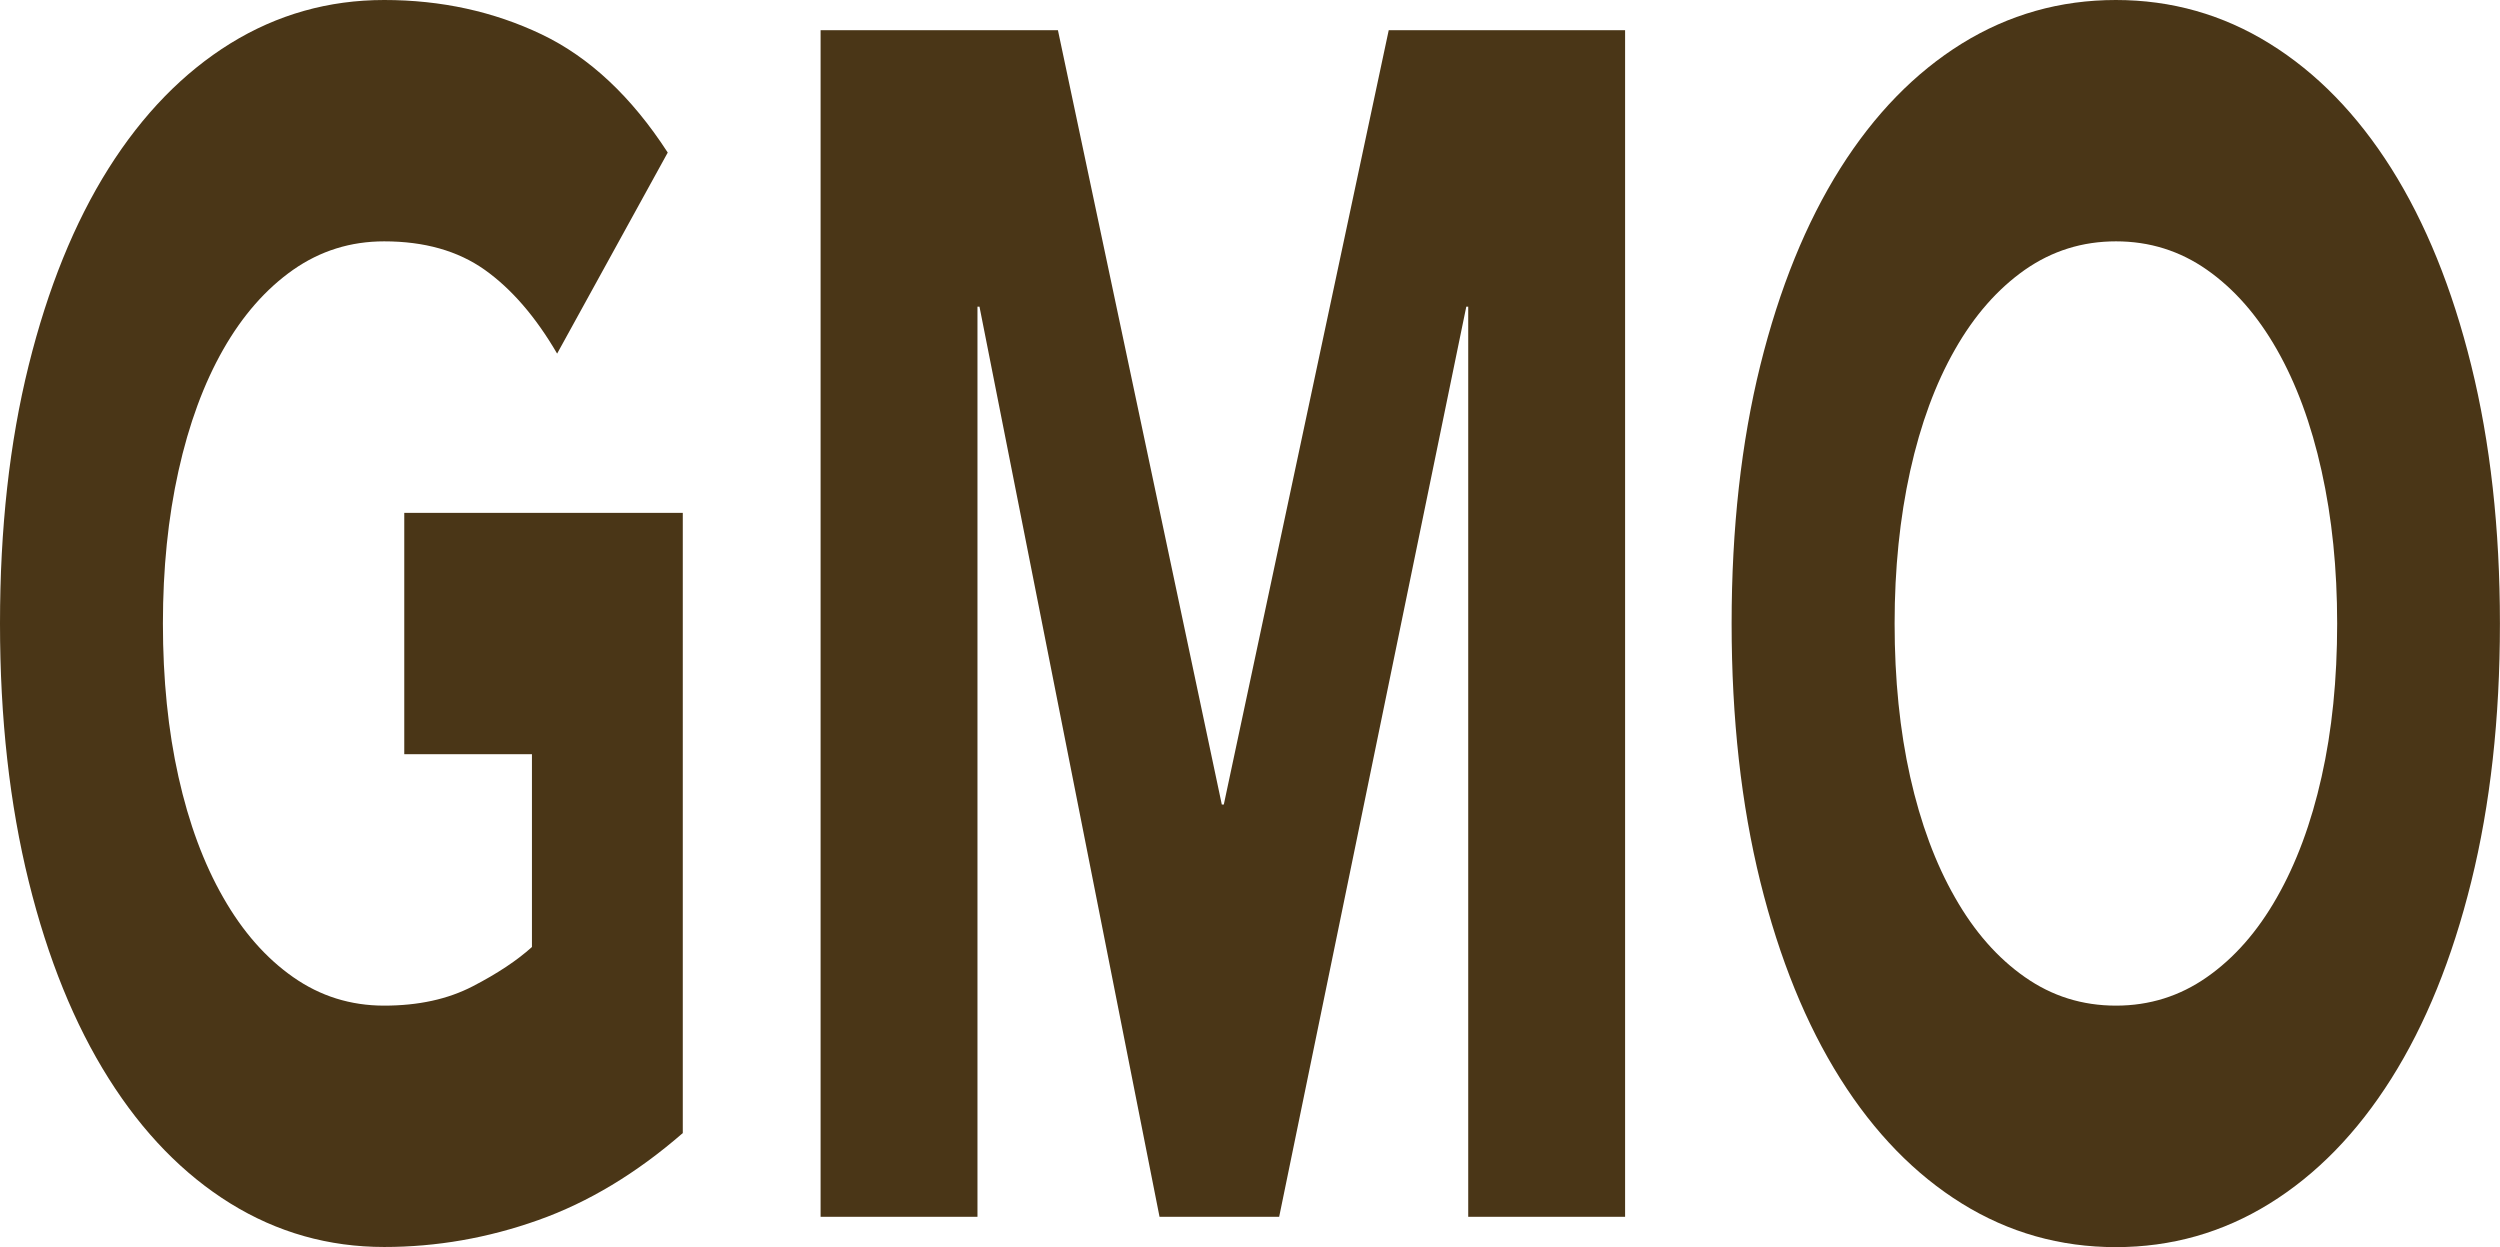
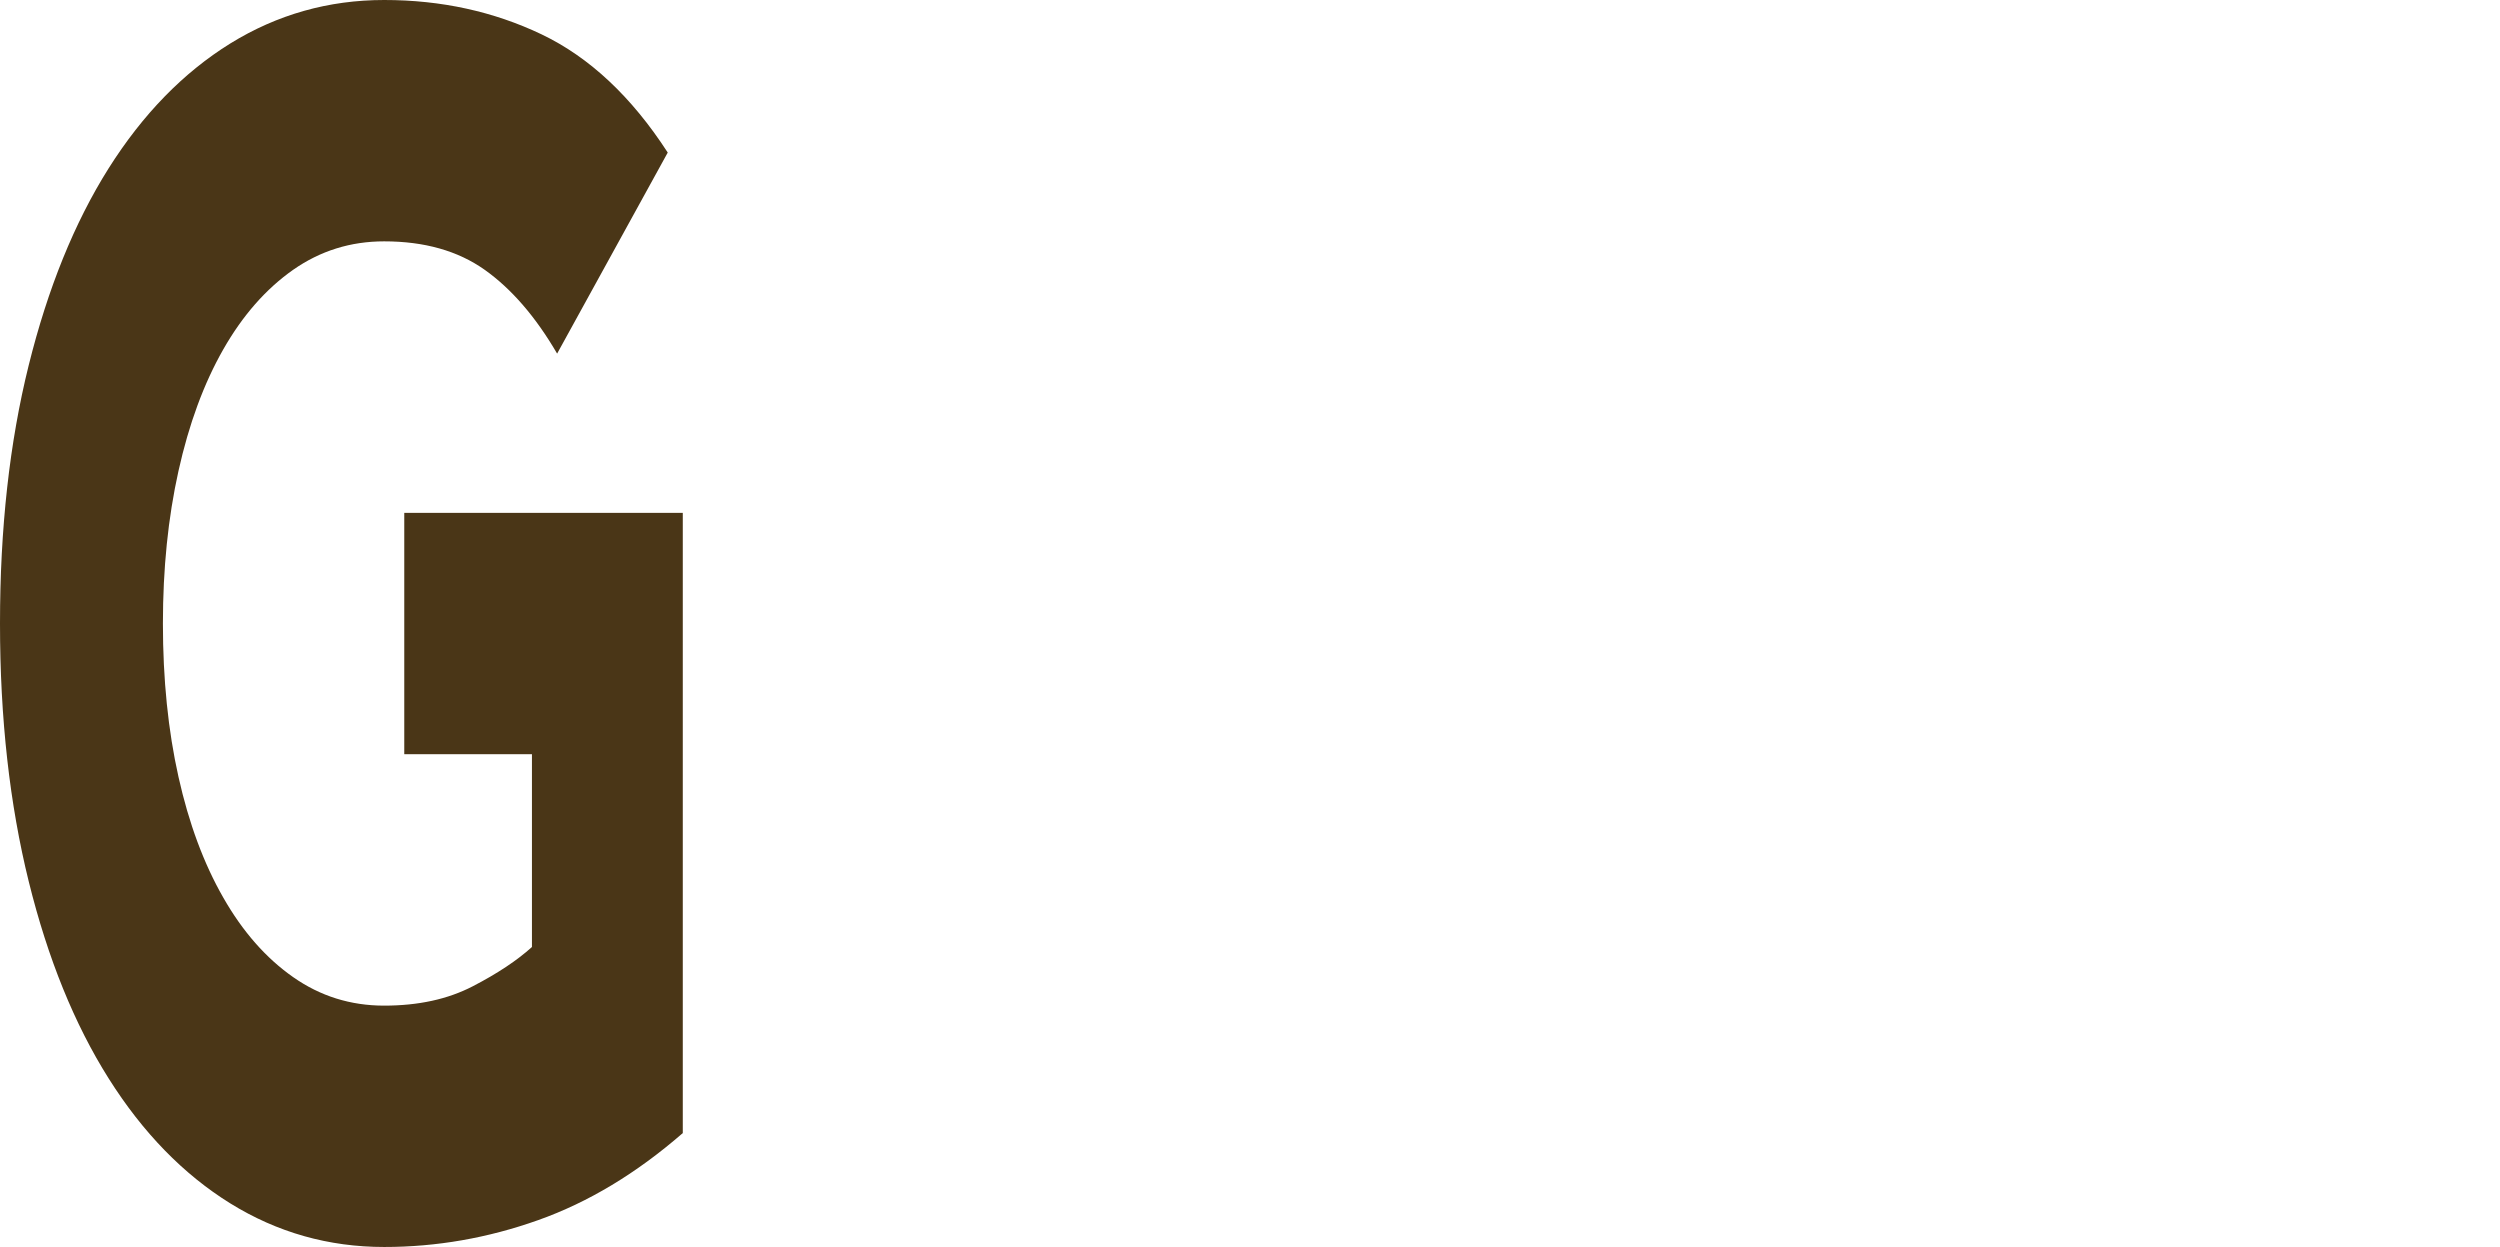
<svg xmlns="http://www.w3.org/2000/svg" version="1.1" id="Layer_1" x="0px" y="0px" width="33.561px" height="16.74px" viewBox="0 0 33.561 16.74" enable-background="new 0 0 33.561 16.74" xml:space="preserve">
  <g>
    <path fill="#4A3617" d="M9.167,15.21c-0.621,0.54-1.269,0.931-1.944,1.17c-0.675,0.24-1.364,0.36-2.065,0.36   c-0.748,0-1.436-0.195-2.066-0.585c-0.63-0.391-1.174-0.949-1.633-1.677s-0.817-1.608-1.073-2.644S0,9.646,0,8.37   s0.128-2.43,0.385-3.465s0.614-1.916,1.073-2.645c0.459-0.727,1.003-1.285,1.633-1.676C3.721,0.195,4.41,0,5.157,0   C5.922,0,6.626,0.154,7.27,0.461c0.644,0.308,1.208,0.837,1.694,1.587L7.479,4.747C7.191,4.253,6.867,3.878,6.507,3.622   c-0.36-0.255-0.81-0.382-1.35-0.382c-0.45,0-0.857,0.127-1.222,0.382C3.571,3.878,3.258,4.233,2.997,4.691   C2.736,5.149,2.536,5.692,2.396,6.322c-0.14,0.63-0.209,1.313-0.209,2.048c0,0.75,0.07,1.437,0.209,2.059   c0.139,0.623,0.339,1.163,0.601,1.62c0.261,0.458,0.574,0.813,0.938,1.068C4.3,13.373,4.707,13.5,5.157,13.5   c0.459,0,0.854-0.086,1.188-0.259c0.333-0.172,0.598-0.349,0.796-0.528v-2.588H5.427v-3.24h3.739V15.21z" />
-     <path fill="#4A3617" d="M11.016,0.405h3.186l2.2,10.395h0.027l2.214-10.395h3.173v15.93H19.71V4.117h-0.026l-2.512,12.218h-1.606   L13.149,4.117h-0.027v12.218h-2.106V0.405z" />
-     <path fill="#4A3617" d="M23.246,8.37c0-1.275,0.129-2.43,0.385-3.465c0.257-1.035,0.615-1.916,1.074-2.645   c0.459-0.727,1.003-1.285,1.633-1.676C26.968,0.195,27.656,0,28.404,0c0.746,0,1.435,0.195,2.064,0.585   c0.631,0.391,1.175,0.949,1.634,1.676c0.459,0.729,0.817,1.609,1.073,2.645s0.385,2.189,0.385,3.465s-0.129,2.43-0.385,3.465   s-0.614,1.916-1.073,2.644s-1.003,1.286-1.634,1.677c-0.63,0.39-1.318,0.585-2.064,0.585c-0.748,0-1.437-0.195-2.066-0.585   c-0.63-0.391-1.174-0.949-1.633-1.677s-0.817-1.608-1.074-2.644C23.375,10.8,23.246,9.646,23.246,8.37z M25.434,8.37   c0,0.75,0.07,1.437,0.209,2.059c0.14,0.623,0.34,1.163,0.602,1.62c0.26,0.458,0.573,0.813,0.938,1.068   c0.365,0.256,0.771,0.383,1.223,0.383c0.449,0,0.856-0.127,1.221-0.383c0.365-0.255,0.678-0.61,0.938-1.068   c0.261-0.457,0.462-0.997,0.601-1.62c0.14-0.622,0.209-1.309,0.209-2.059c0-0.735-0.069-1.418-0.209-2.048   c-0.139-0.63-0.34-1.173-0.601-1.631s-0.573-0.813-0.938-1.069c-0.364-0.255-0.771-0.382-1.221-0.382   c-0.451,0-0.857,0.127-1.223,0.382c-0.364,0.256-0.678,0.611-0.938,1.069c-0.262,0.458-0.462,1.001-0.602,1.631   C25.504,6.952,25.434,7.635,25.434,8.37z" />
  </g>
</svg>